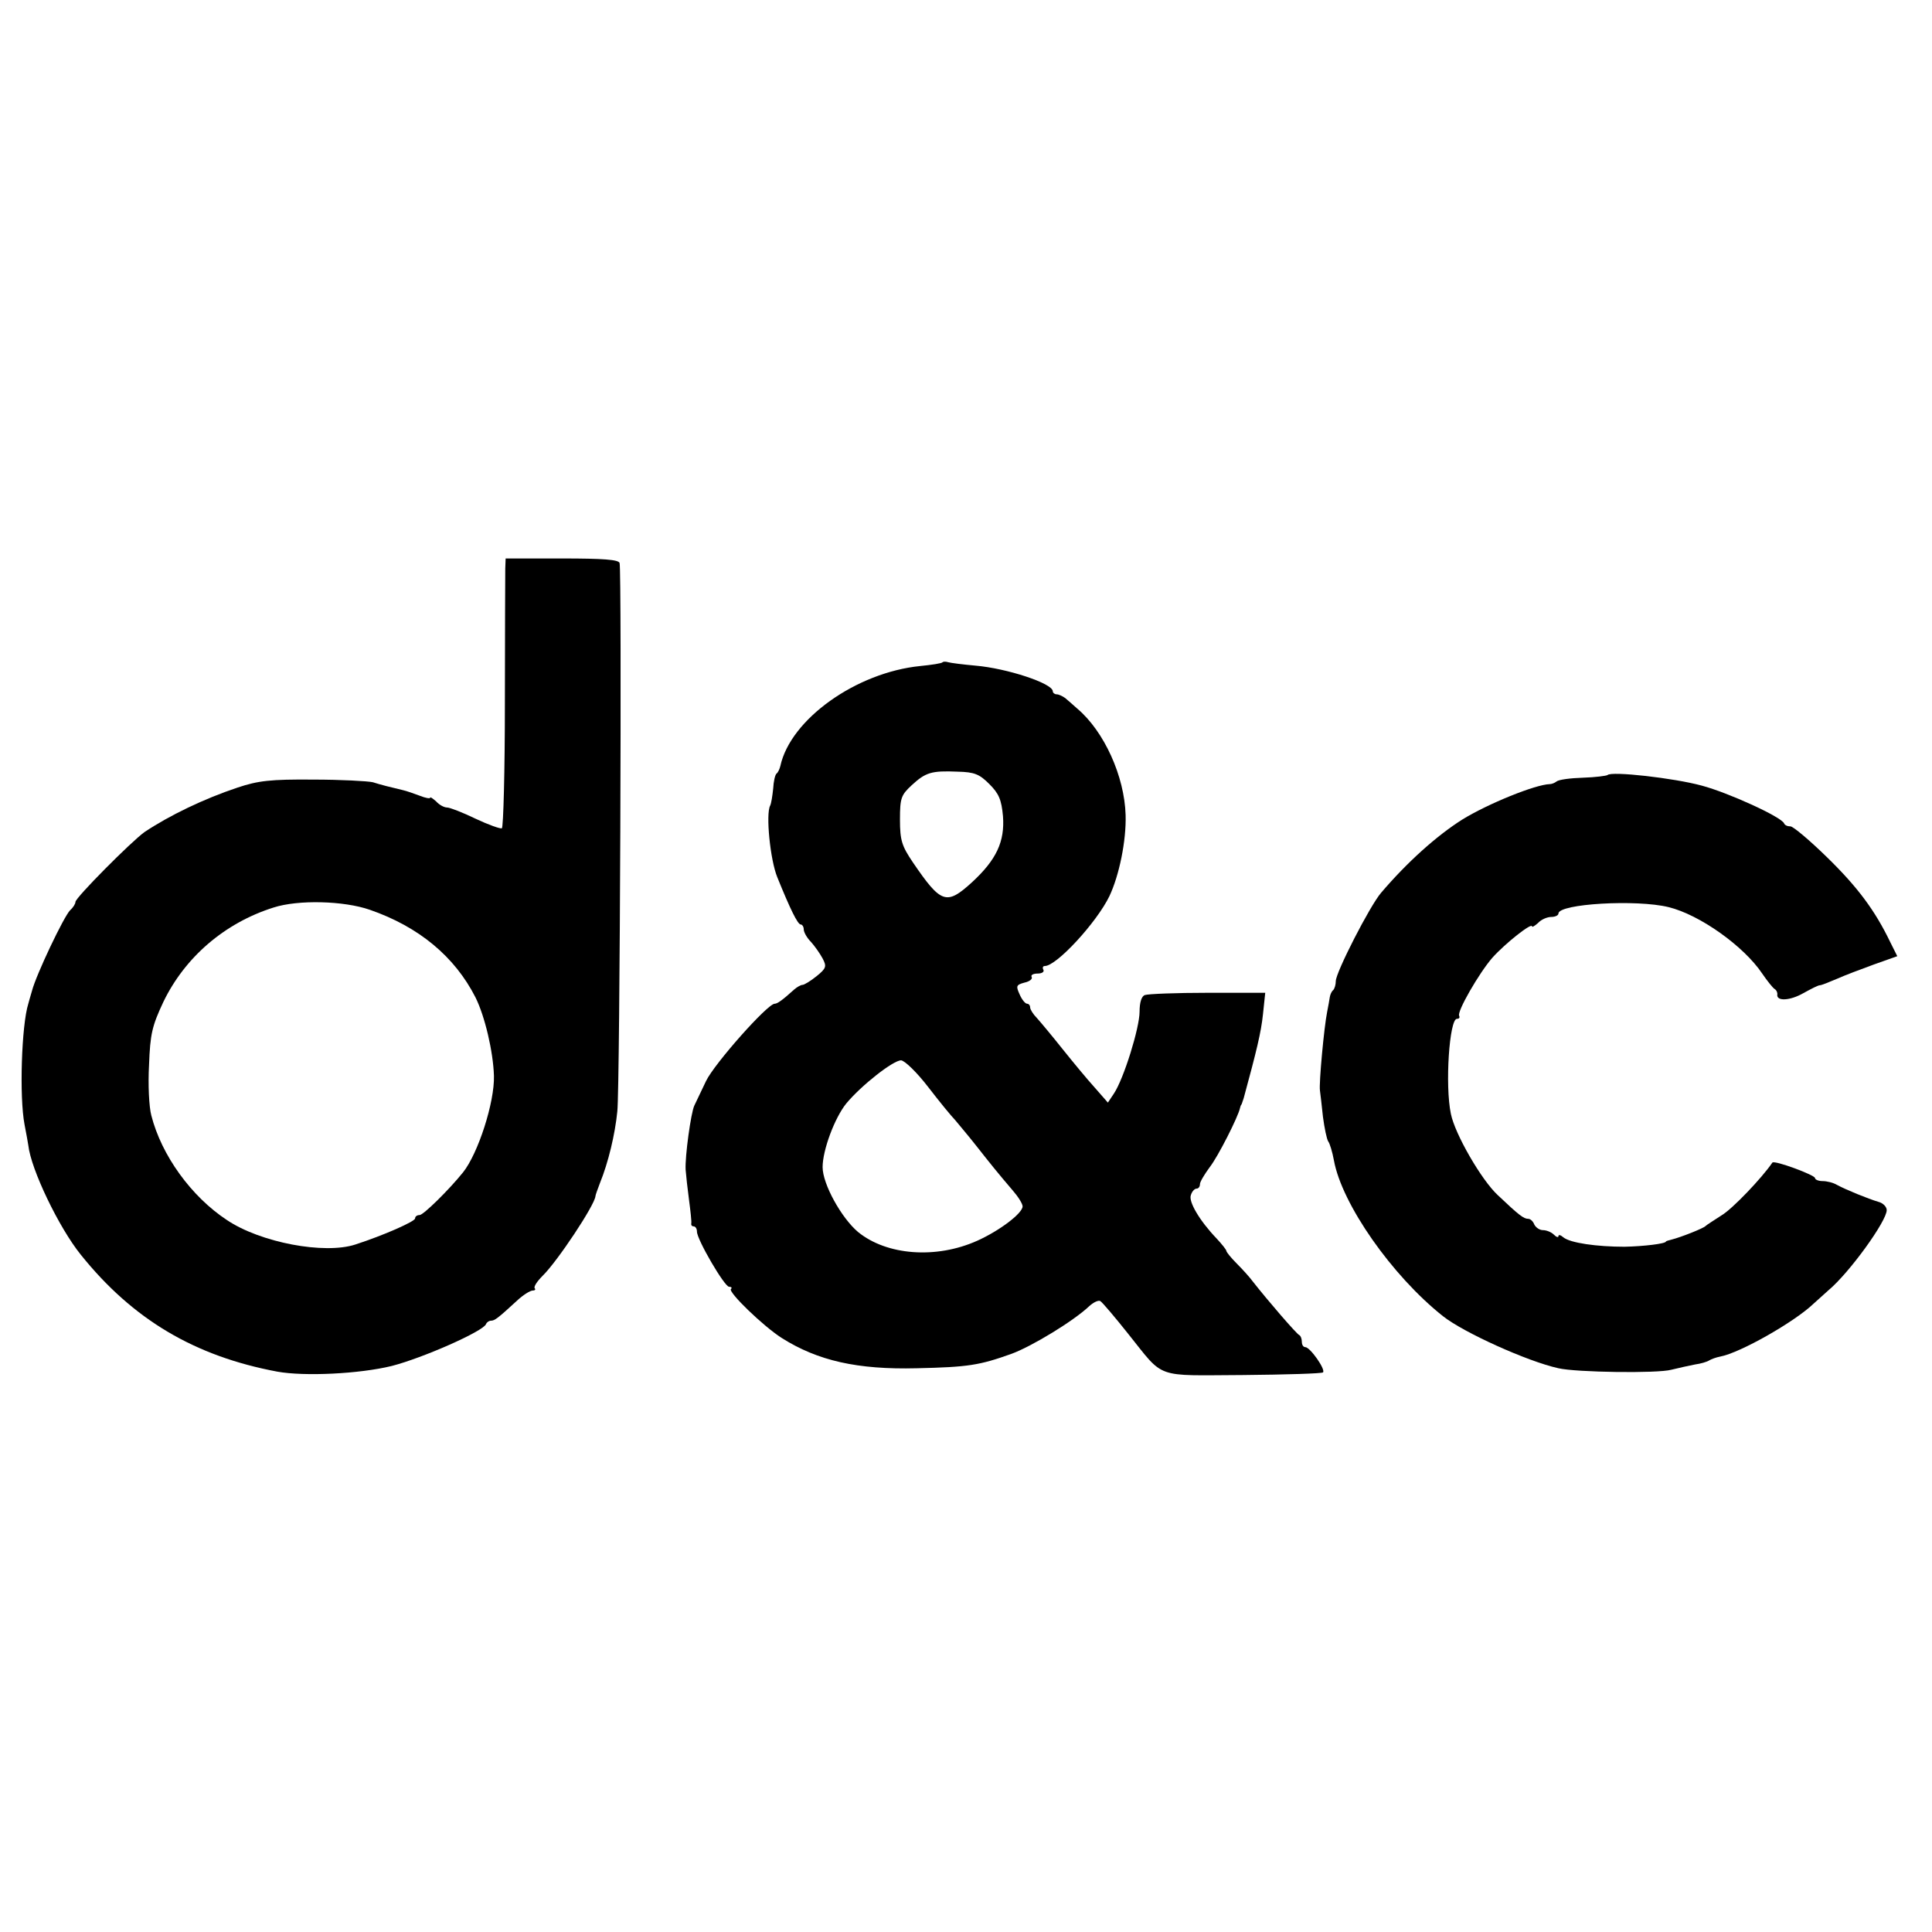
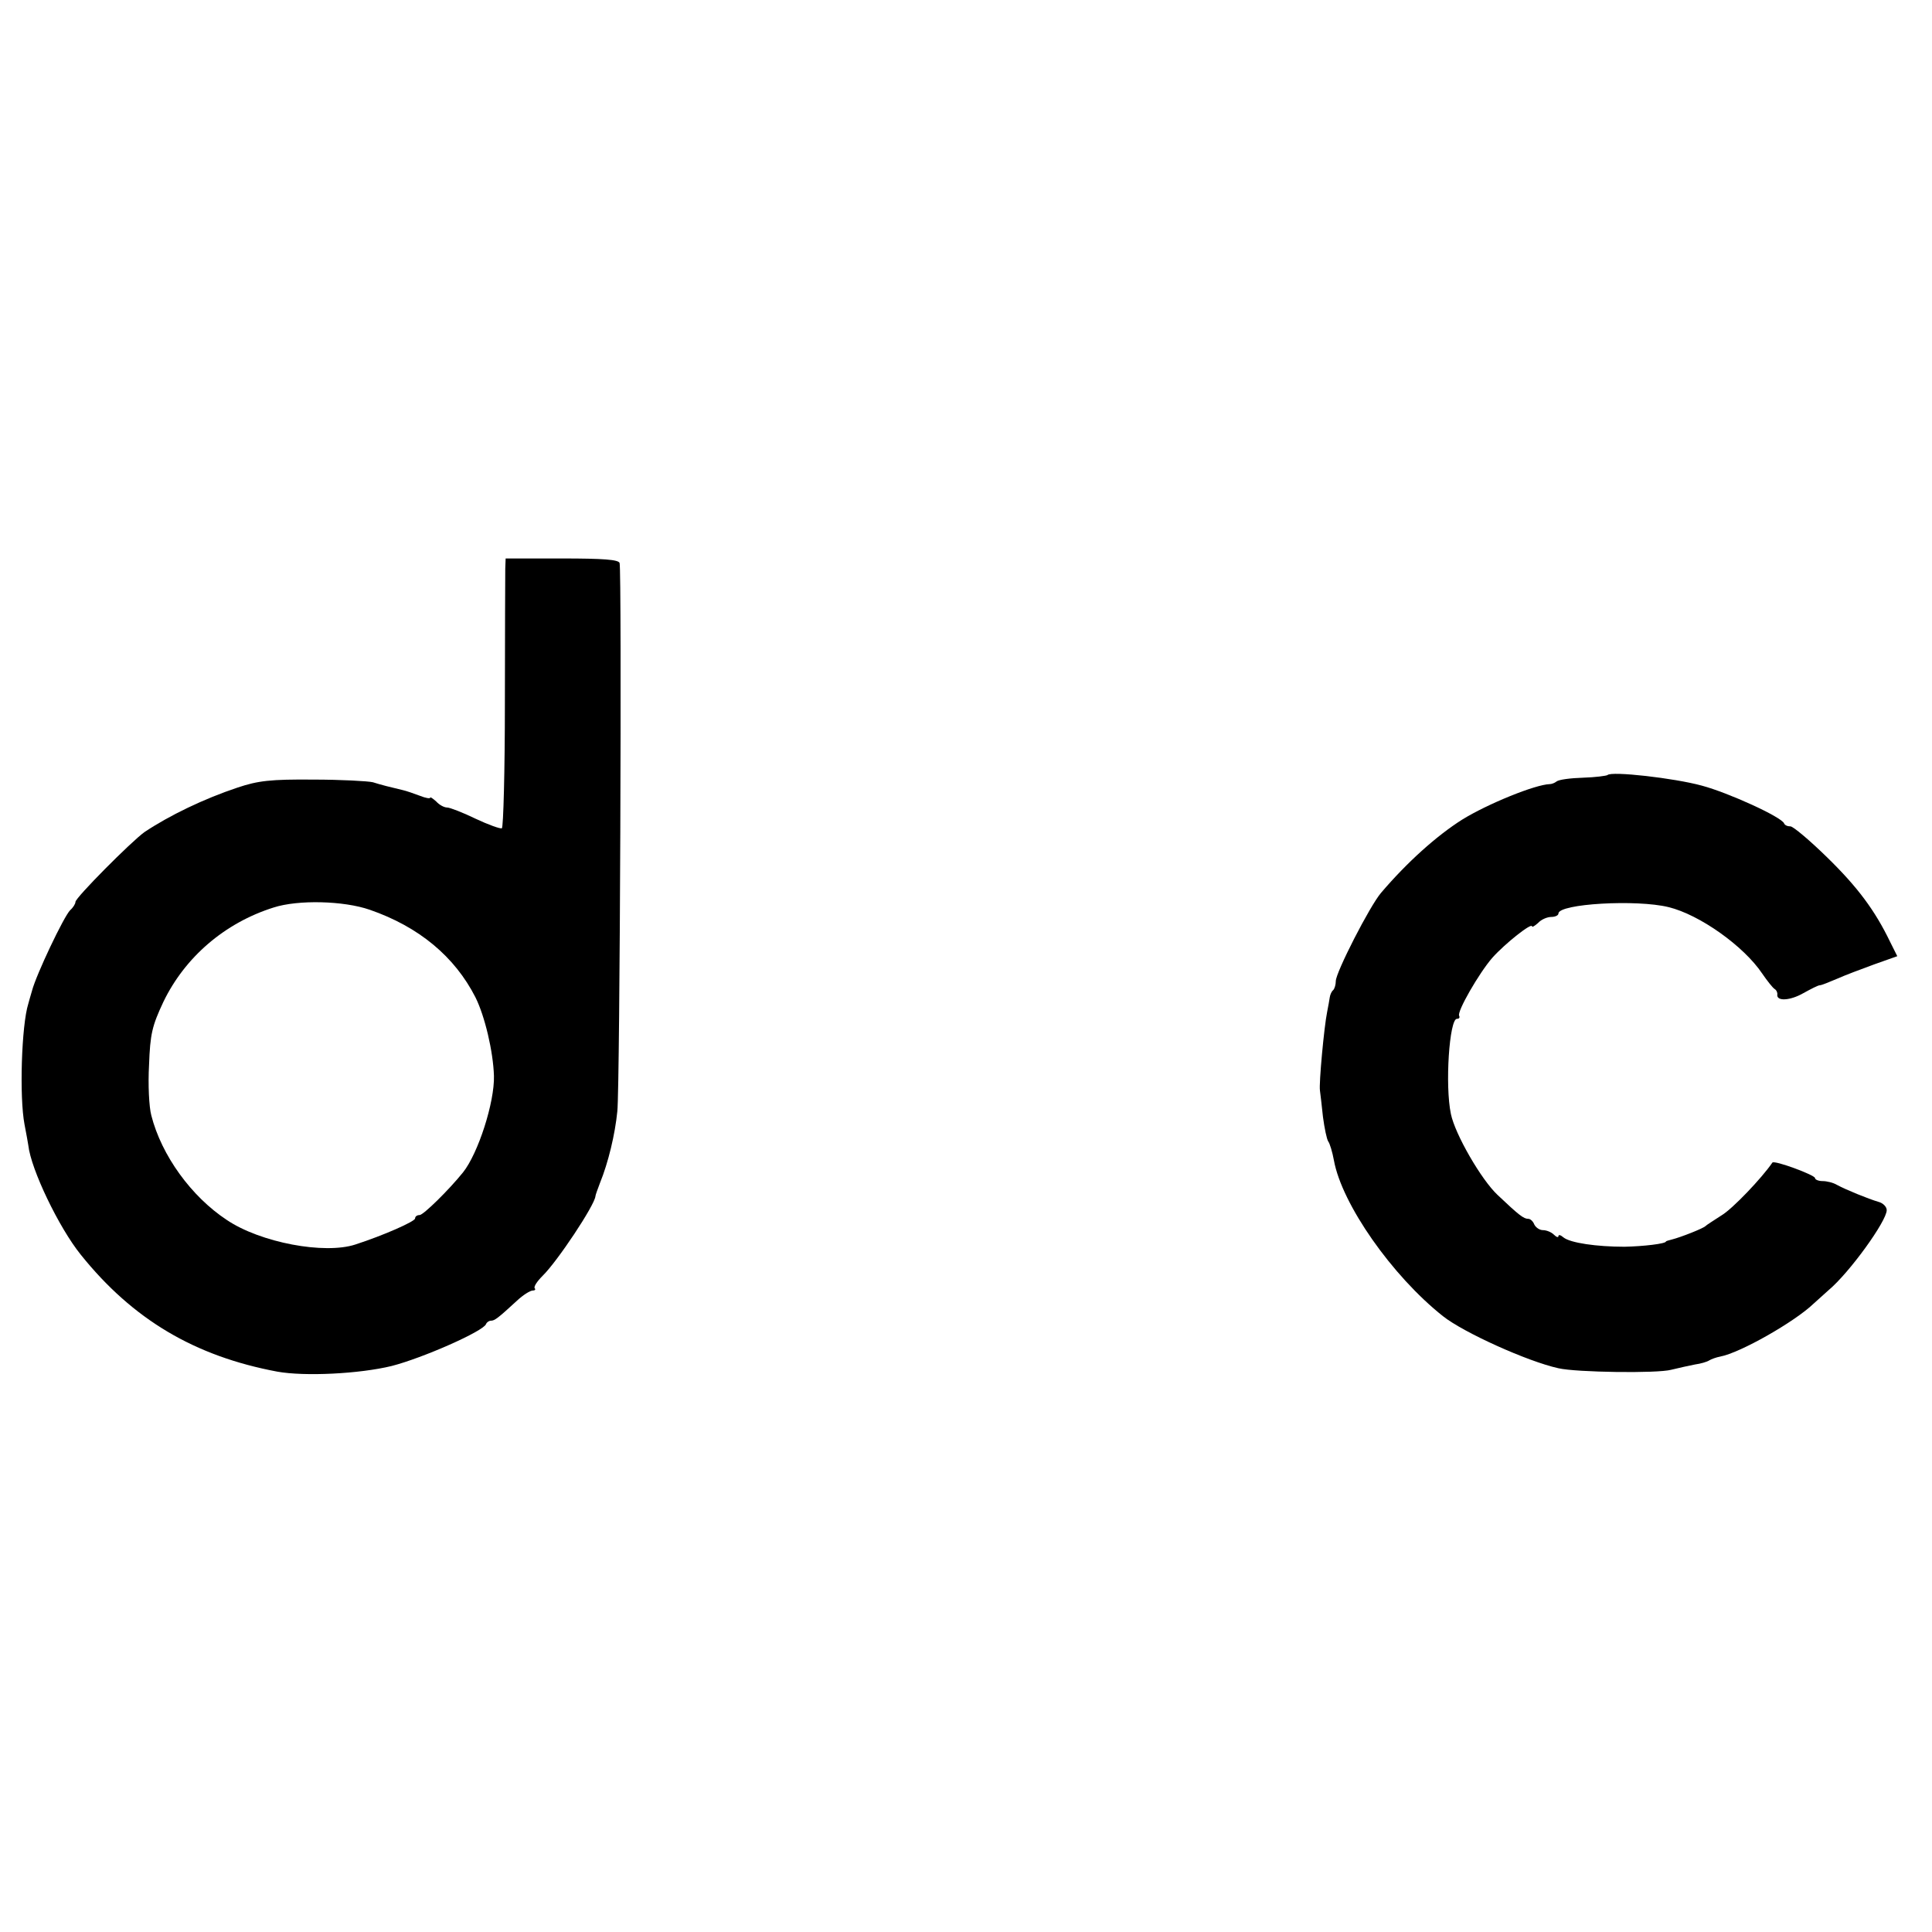
<svg xmlns="http://www.w3.org/2000/svg" version="1.0" width="512pt" height="512pt" viewBox="0 0 512 512" preserveAspectRatio="xMidYMid meet">
  <g transform="translate(0,512) scale(0.1,-0.1)" fill="#000000" stroke="none">
    <path d="M1339 3613 c0 -16 -1 -175 -1 -356 0 -180 -4 -329 -8 -332 -4 -2 -35 9 -69 25 -35 17 -69 30 -76 30 -8 0 -21 7 -29 16 -9 8 -16 13 -16 10 0 -3 -12 -1 -27 5 -16 6 -36 13 -45 15 -34 8 -58 14 -80 21 -13 3 -84 7 -158 7 -113 1 -146 -3 -200 -21 -90 -30 -181 -74 -247 -118 -35 -25 -183 -174 -183 -185 0 -5 -6 -15 -14 -22 -17 -17 -90 -171 -101 -213 -5 -16 -9 -32 -10 -35 -18 -57 -24 -247 -10 -320 5 -25 9 -49 10 -55 7 -64 81 -218 139 -290 138 -172 302 -269 521 -310 72 -13 217 -6 303 15 82 21 243 92 250 111 2 5 8 9 13 9 10 0 19 7 69 53 16 15 35 27 42 27 6 0 8 3 5 6 -3 4 6 18 21 33 39 38 138 187 140 211 0 3 6 19 12 35 22 54 40 129 46 190 7 65 12 1432 6 1453 -3 9 -43 12 -153 12 l-149 0 -1 -27z m-359 -904 c130 -45 225 -124 280 -232 25 -50 47 -144 49 -208 2 -70 -42 -206 -82 -256 -37 -46 -105 -113 -115 -113 -7 0 -12 -4 -12 -9 0 -8 -84 -45 -158 -69 -82 -27 -252 5 -341 65 -94 62 -173 171 -200 277 -6 22 -9 82 -6 134 3 82 8 103 38 167 57 118 162 209 292 250 65 21 186 18 255 -6z" />
-     <path d="M2498 3365 c-2 -3 -29 -7 -59 -10 -170 -17 -344 -141 -371 -265 -2 -8 -6 -17 -10 -20 -4 -3 -8 -21 -9 -40 -2 -19 -5 -39 -8 -45 -12 -22 0 -144 19 -190 34 -84 54 -125 62 -125 4 0 8 -6 8 -13 0 -7 8 -22 19 -33 10 -11 24 -31 31 -44 11 -21 10 -26 -16 -47 -16 -13 -33 -23 -37 -23 -5 0 -15 -6 -22 -12 -32 -29 -45 -38 -52 -38 -19 0 -160 -159 -182 -205 -13 -27 -27 -57 -31 -65 -9 -19 -25 -135 -23 -170 1 -14 5 -50 9 -80 4 -30 7 -58 6 -62 -1 -5 2 -8 6 -8 5 0 9 -6 9 -14 0 -21 73 -146 85 -146 6 0 9 -3 5 -6 -8 -8 86 -99 135 -130 95 -60 200 -84 358 -80 136 3 166 8 250 38 55 20 166 88 206 126 12 11 25 17 30 14 6 -4 39 -43 74 -87 97 -121 68 -110 304 -109 114 1 209 4 212 7 8 7 -34 67 -47 67 -5 0 -9 6 -9 14 0 8 -3 16 -7 18 -7 3 -83 91 -123 142 -8 11 -27 32 -42 47 -16 16 -28 31 -28 34 0 3 -12 18 -26 33 -45 47 -75 98 -68 115 3 10 10 17 15 17 5 0 9 5 9 12 0 6 12 26 26 45 22 28 75 133 80 156 1 4 2 8 4 10 1 1 3 9 6 17 34 125 46 174 51 222 l6 57 -152 0 c-84 0 -159 -3 -167 -6 -9 -3 -14 -20 -14 -44 0 -43 -42 -178 -68 -217 l-16 -24 -35 40 c-20 22 -58 68 -86 103 -27 34 -58 71 -67 81 -10 10 -18 23 -18 28 0 6 -4 10 -8 10 -5 0 -14 11 -20 25 -10 22 -9 25 13 31 14 3 22 10 19 15 -3 5 4 9 16 9 12 0 18 5 15 10 -3 6 -1 10 4 10 31 0 137 115 171 185 26 55 45 147 43 215 -3 103 -57 222 -128 282 -11 10 -25 22 -32 28 -7 5 -17 10 -23 10 -5 0 -10 4 -10 8 0 21 -122 61 -205 68 -33 3 -65 7 -72 9 -6 2 -13 2 -15 0z m124 -323 c25 -25 32 -41 36 -85 5 -67 -17 -115 -82 -175 -68 -62 -82 -57 -157 53 -29 43 -34 58 -34 113 0 57 3 65 31 91 37 34 52 39 122 36 45 -1 58 -7 84 -33z m-162 -803 c30 -39 62 -78 71 -87 8 -10 33 -39 55 -67 41 -52 57 -72 98 -120 14 -16 26 -35 26 -42 0 -18 -60 -64 -120 -91 -109 -49 -240 -39 -316 23 -44 37 -94 127 -94 172 0 45 32 131 63 169 40 48 124 114 145 114 10 -1 42 -32 72 -71z" />
-     <path d="M4260 3066 c-3 -2 -32 -6 -65 -7 -33 -1 -64 -5 -70 -10 -5 -4 -13 -7 -18 -7 -38 -1 -164 -52 -232 -94 -68 -43 -146 -113 -215 -194 -30 -35 -120 -211 -120 -234 0 -9 -3 -20 -7 -24 -4 -3 -8 -12 -9 -19 -1 -7 -4 -24 -7 -39 -8 -39 -22 -190 -19 -208 1 -8 5 -40 8 -70 4 -30 10 -59 14 -65 4 -5 11 -28 15 -50 21 -116 154 -306 289 -413 54 -43 224 -120 306 -138 47 -11 263 -14 299 -4 20 5 48 11 63 14 15 2 32 7 38 11 5 3 18 8 29 10 53 10 197 92 247 140 12 11 30 27 40 36 55 46 154 183 154 212 0 9 -10 19 -22 22 -27 8 -86 32 -110 45 -10 6 -27 10 -38 10 -11 0 -20 4 -20 8 0 8 -108 48 -113 41 -28 -41 -106 -123 -135 -140 -20 -13 -39 -25 -42 -28 -5 -6 -66 -30 -90 -36 -8 -2 -15 -4 -15 -5 0 -6 -60 -13 -110 -14 -73 0 -144 10 -162 25 -7 6 -13 8 -13 3 0 -4 -5 -3 -12 4 -7 7 -20 12 -29 12 -9 0 -19 7 -23 15 -3 8 -10 15 -16 15 -12 0 -24 9 -81 63 -43 40 -113 161 -124 215 -16 76 -4 252 16 252 6 0 8 3 6 8 -7 10 53 114 88 154 34 38 105 94 105 83 0 -3 7 1 16 9 8 9 24 16 35 16 10 0 19 4 19 9 0 26 207 38 292 17 82 -20 199 -103 248 -176 13 -19 28 -38 33 -41 5 -3 8 -10 7 -15 -2 -18 34 -16 69 4 20 11 39 21 44 21 4 0 24 8 45 17 20 9 65 26 98 38 l62 22 -19 38 c-40 83 -86 145 -167 224 -46 45 -90 82 -97 82 -8 0 -15 3 -17 8 -7 17 -147 81 -218 100 -73 20 -240 39 -250 28z" />
+     <path d="M4260 3066 c-3 -2 -32 -6 -65 -7 -33 -1 -64 -5 -70 -10 -5 -4 -13 -7 -18 -7 -38 -1 -164 -52 -232 -94 -68 -43 -146 -113 -215 -194 -30 -35 -120 -211 -120 -234 0 -9 -3 -20 -7 -24 -4 -3 -8 -12 -9 -19 -1 -7 -4 -24 -7 -39 -8 -39 -22 -190 -19 -208 1 -8 5 -40 8 -70 4 -30 10 -59 14 -65 4 -5 11 -28 15 -50 21 -116 154 -306 289 -413 54 -43 224 -120 306 -138 47 -11 263 -14 299 -4 20 5 48 11 63 14 15 2 32 7 38 11 5 3 18 8 29 10 53 10 197 92 247 140 12 11 30 27 40 36 55 46 154 183 154 212 0 9 -10 19 -22 22 -27 8 -86 32 -110 45 -10 6 -27 10 -38 10 -11 0 -20 4 -20 8 0 8 -108 48 -113 41 -28 -41 -106 -123 -135 -140 -20 -13 -39 -25 -42 -28 -5 -6 -66 -30 -90 -36 -8 -2 -15 -4 -15 -5 0 -6 -60 -13 -110 -14 -73 0 -144 10 -162 25 -7 6 -13 8 -13 3 0 -4 -5 -3 -12 4 -7 7 -20 12 -29 12 -9 0 -19 7 -23 15 -3 8 -10 15 -16 15 -12 0 -24 9 -81 63 -43 40 -113 161 -124 215 -16 76 -4 252 16 252 6 0 8 3 6 8 -7 10 53 114 88 154 34 38 105 94 105 83 0 -3 7 1 16 9 8 9 24 16 35 16 10 0 19 4 19 9 0 26 207 38 292 17 82 -20 199 -103 248 -176 13 -19 28 -38 33 -41 5 -3 8 -10 7 -15 -2 -18 34 -16 69 4 20 11 39 21 44 21 4 0 24 8 45 17 20 9 65 26 98 38 l62 22 -19 38 c-40 83 -86 145 -167 224 -46 45 -90 82 -97 82 -8 0 -15 3 -17 8 -7 17 -147 81 -218 100 -73 20 -240 39 -250 28" />
  </g>
</svg>